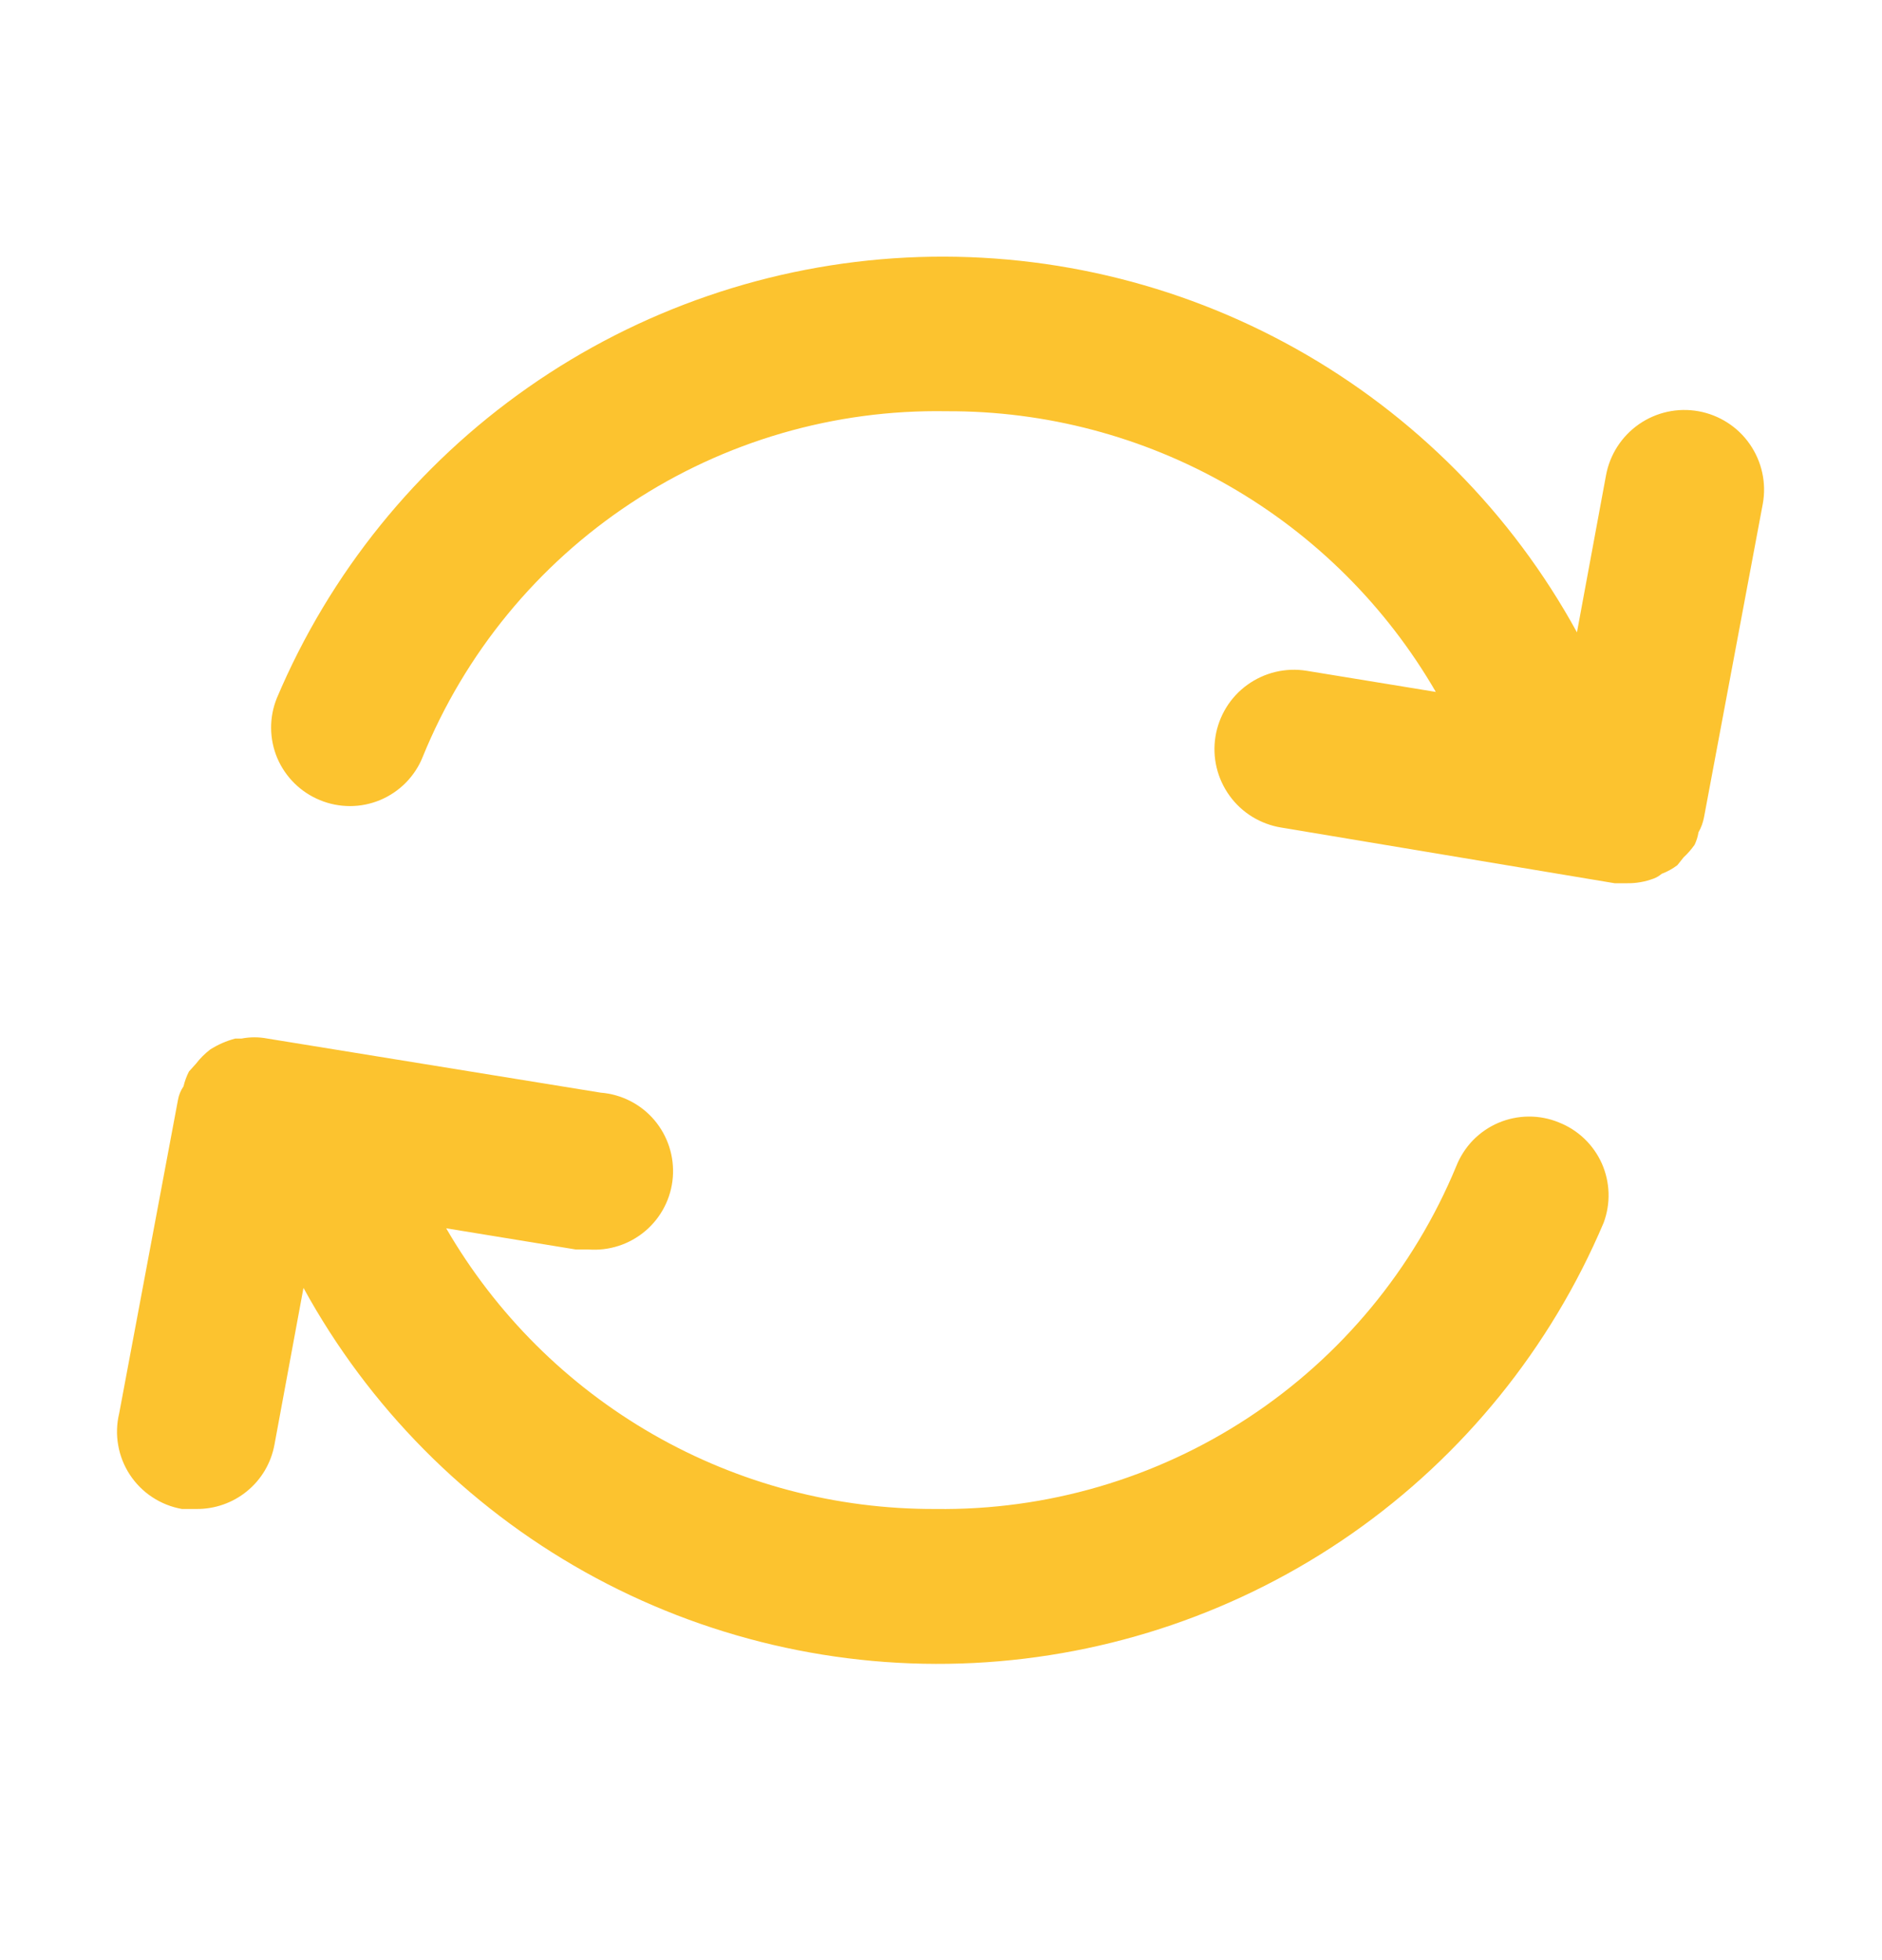
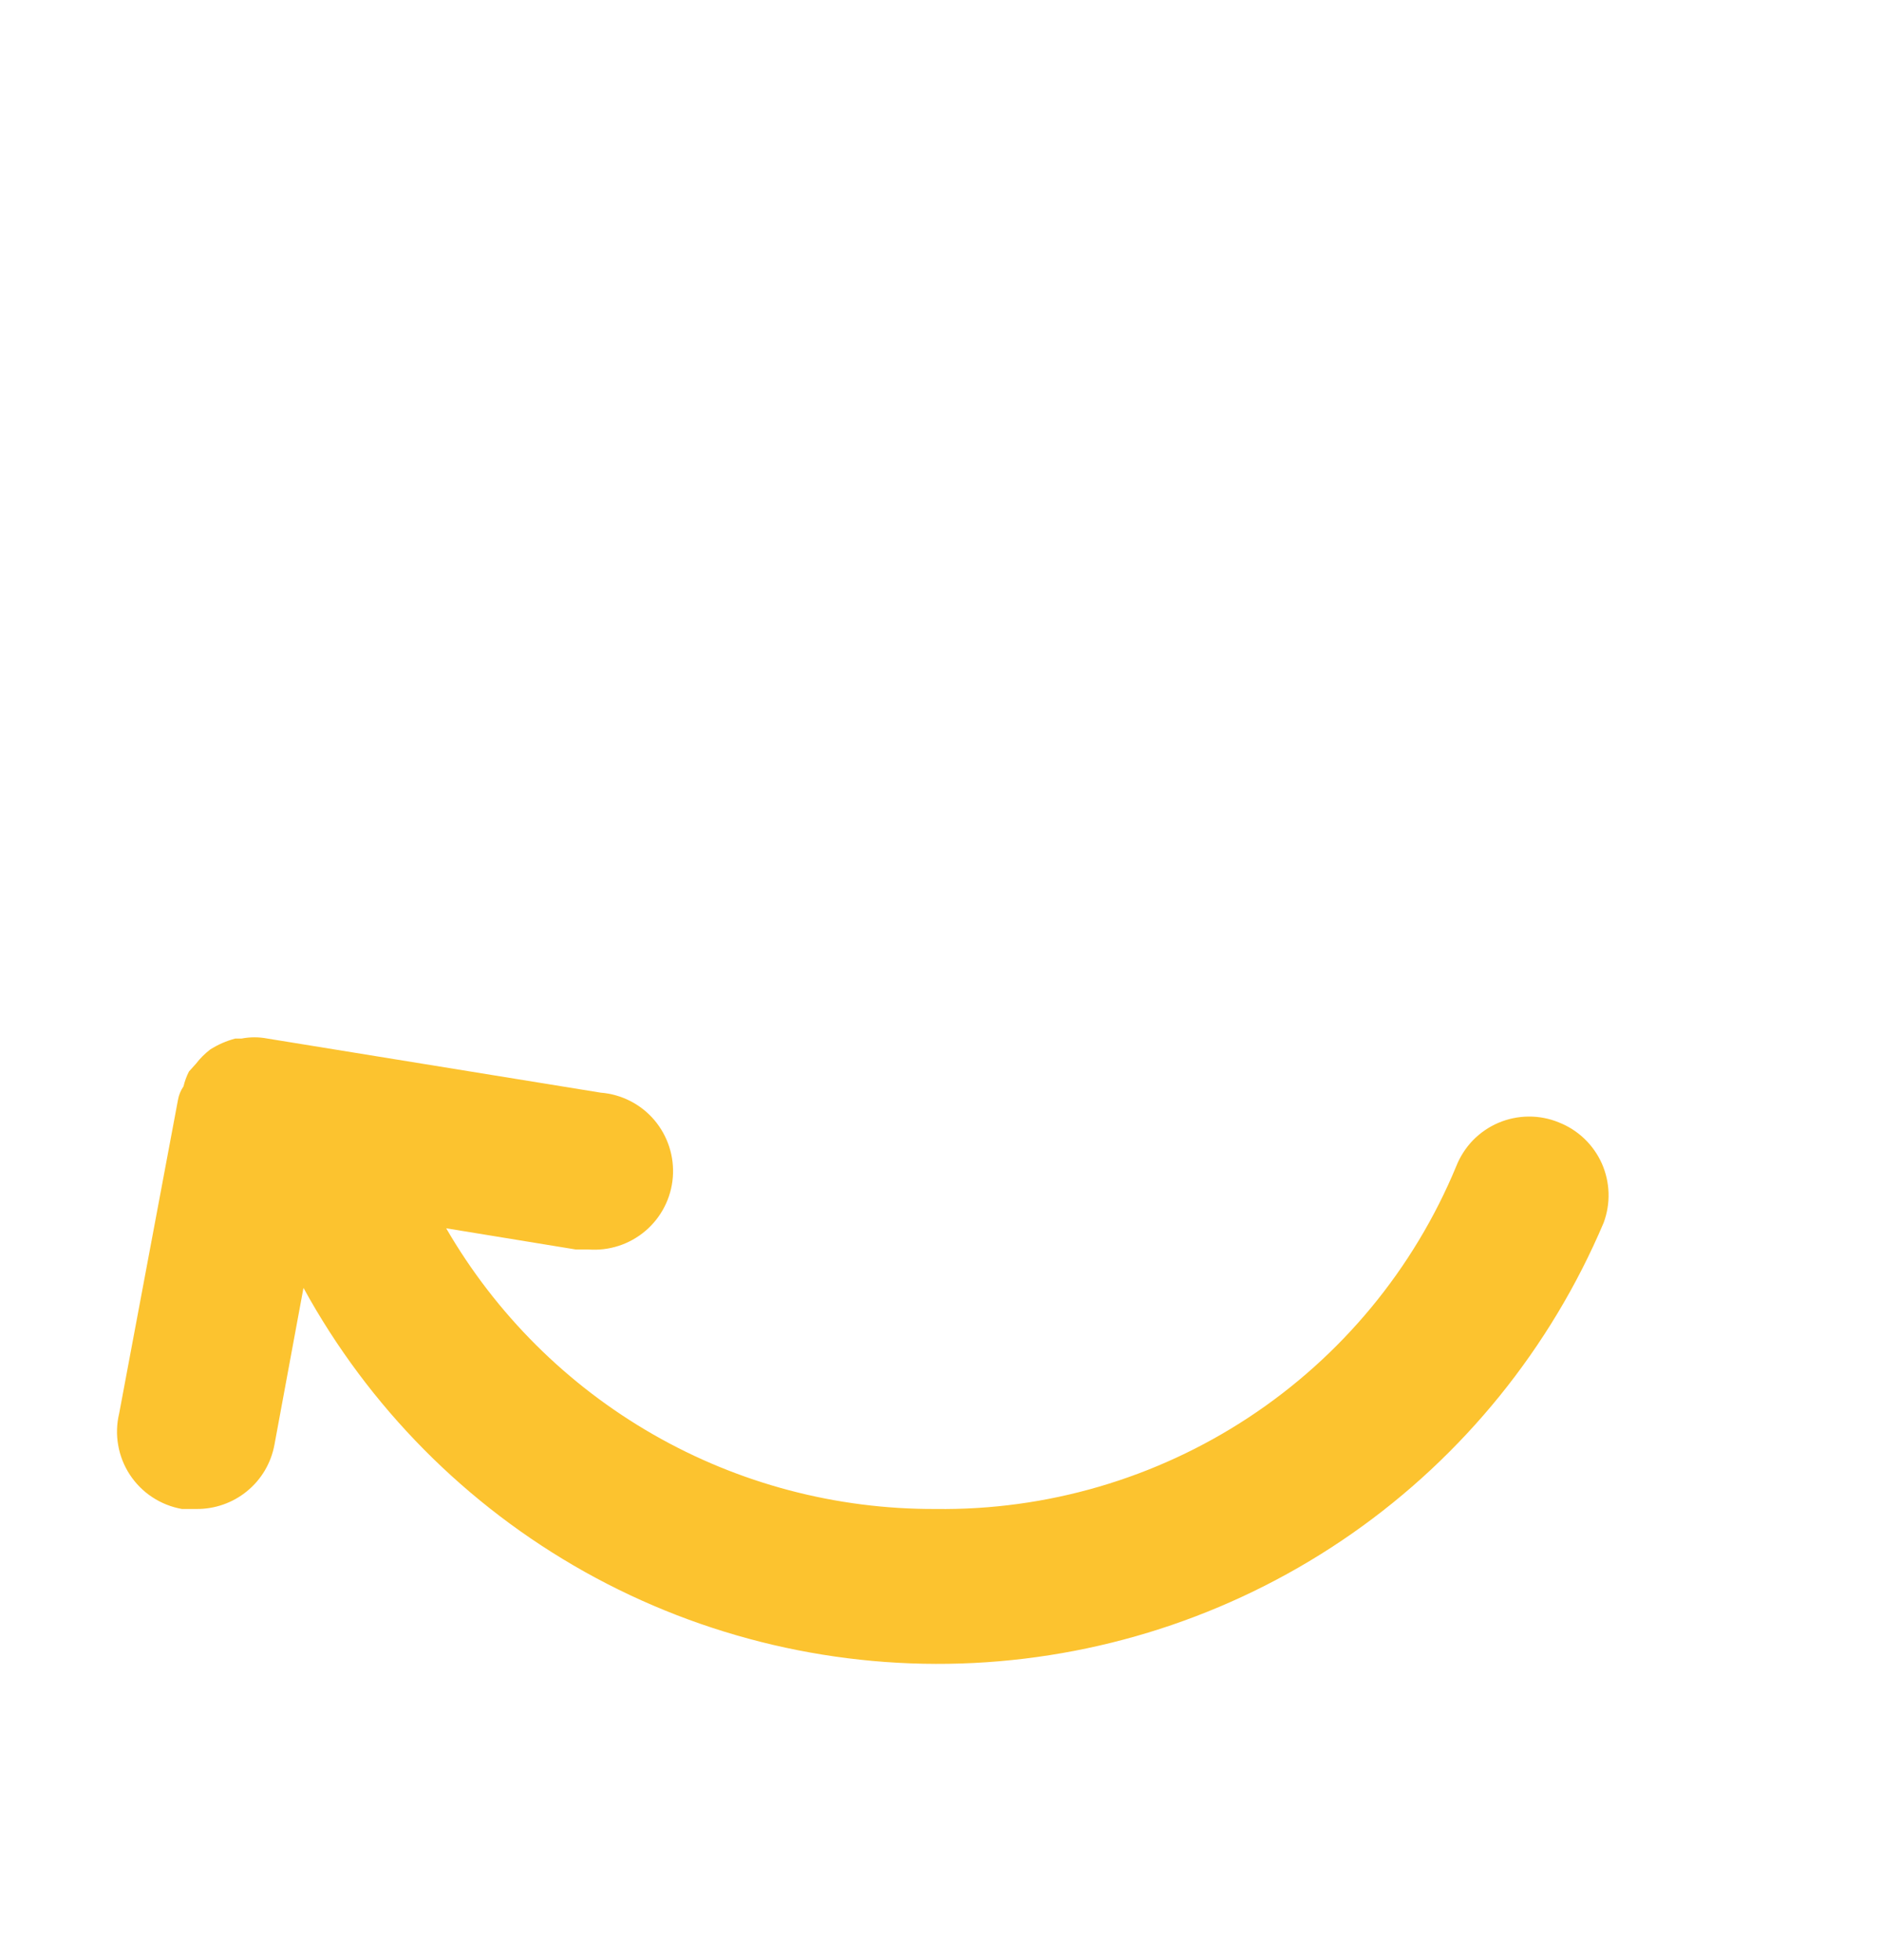
<svg xmlns="http://www.w3.org/2000/svg" width="24" height="25" viewBox="0 0 24 25" fill="none">
-   <path d="M21.66 10.615C21.694 10.556 21.717 10.492 21.73 10.425L22.48 6.425C22.528 6.16 22.468 5.887 22.314 5.665C22.161 5.444 21.925 5.293 21.66 5.245C21.395 5.197 21.121 5.257 20.9 5.411C20.679 5.565 20.528 5.8 20.48 6.065L20.11 8.065C19.278 6.545 18.034 5.29 16.521 4.445C15.008 3.599 13.287 3.198 11.556 3.285C9.826 3.373 8.155 3.947 6.735 4.941C5.315 5.935 4.204 7.309 3.53 8.905C3.431 9.15 3.433 9.425 3.536 9.669C3.64 9.912 3.835 10.105 4.08 10.205C4.202 10.256 4.333 10.281 4.465 10.281C4.597 10.281 4.728 10.254 4.85 10.203C4.971 10.152 5.082 10.077 5.175 9.983C5.267 9.889 5.341 9.778 5.39 9.655C5.928 8.332 6.855 7.203 8.047 6.416C9.239 5.628 10.642 5.22 12.07 5.245C13.333 5.239 14.576 5.567 15.671 6.196C16.767 6.825 17.677 7.732 18.31 8.825L16.66 8.555C16.529 8.534 16.395 8.539 16.265 8.57C16.136 8.601 16.014 8.657 15.906 8.735C15.798 8.813 15.707 8.911 15.637 9.025C15.568 9.138 15.521 9.264 15.5 9.395C15.479 9.526 15.484 9.661 15.515 9.79C15.546 9.919 15.602 10.041 15.68 10.149C15.758 10.257 15.856 10.348 15.97 10.418C16.083 10.487 16.209 10.534 16.34 10.555L20.59 11.265H20.75C20.866 11.267 20.981 11.246 21.09 11.205C21.127 11.191 21.16 11.171 21.19 11.145C21.262 11.118 21.329 11.081 21.39 11.035L21.47 10.935C21.522 10.887 21.569 10.833 21.61 10.775C21.634 10.725 21.651 10.671 21.66 10.615Z" fill="#FCC32F" />
  <path d="M19.88 14.316C19.757 14.265 19.626 14.24 19.493 14.241C19.361 14.242 19.23 14.269 19.108 14.321C18.986 14.373 18.876 14.449 18.783 14.544C18.691 14.64 18.619 14.752 18.57 14.876C18.028 16.185 17.105 17.301 15.921 18.08C14.737 18.859 13.347 19.265 11.93 19.246C10.667 19.251 9.424 18.924 8.329 18.295C7.233 17.666 6.323 16.759 5.69 15.666L7.34 15.936H7.5C7.765 15.957 8.028 15.872 8.231 15.699C8.433 15.527 8.559 15.281 8.58 15.016C8.601 14.75 8.516 14.488 8.344 14.285C8.171 14.082 7.925 13.957 7.66 13.936L3.41 13.246C3.301 13.225 3.189 13.225 3.08 13.246H3C2.887 13.276 2.779 13.323 2.68 13.386C2.613 13.438 2.552 13.498 2.5 13.566L2.41 13.666C2.379 13.726 2.356 13.79 2.34 13.856C2.305 13.907 2.281 13.965 2.27 14.026L1.52 18.026C1.488 18.159 1.483 18.297 1.507 18.431C1.53 18.566 1.581 18.695 1.656 18.809C1.731 18.923 1.828 19.021 1.943 19.096C2.057 19.171 2.185 19.222 2.32 19.246H2.5C2.737 19.249 2.967 19.169 3.15 19.019C3.334 18.869 3.457 18.659 3.5 18.426L3.87 16.426C4.702 17.946 5.945 19.201 7.457 20.048C8.969 20.894 10.69 21.297 12.42 21.21C14.151 21.123 15.822 20.551 17.243 19.558C18.663 18.565 19.774 17.191 20.45 15.596C20.542 15.35 20.533 15.078 20.427 14.839C20.32 14.6 20.124 14.412 19.88 14.316Z" fill="#FCC32F" />
</svg>